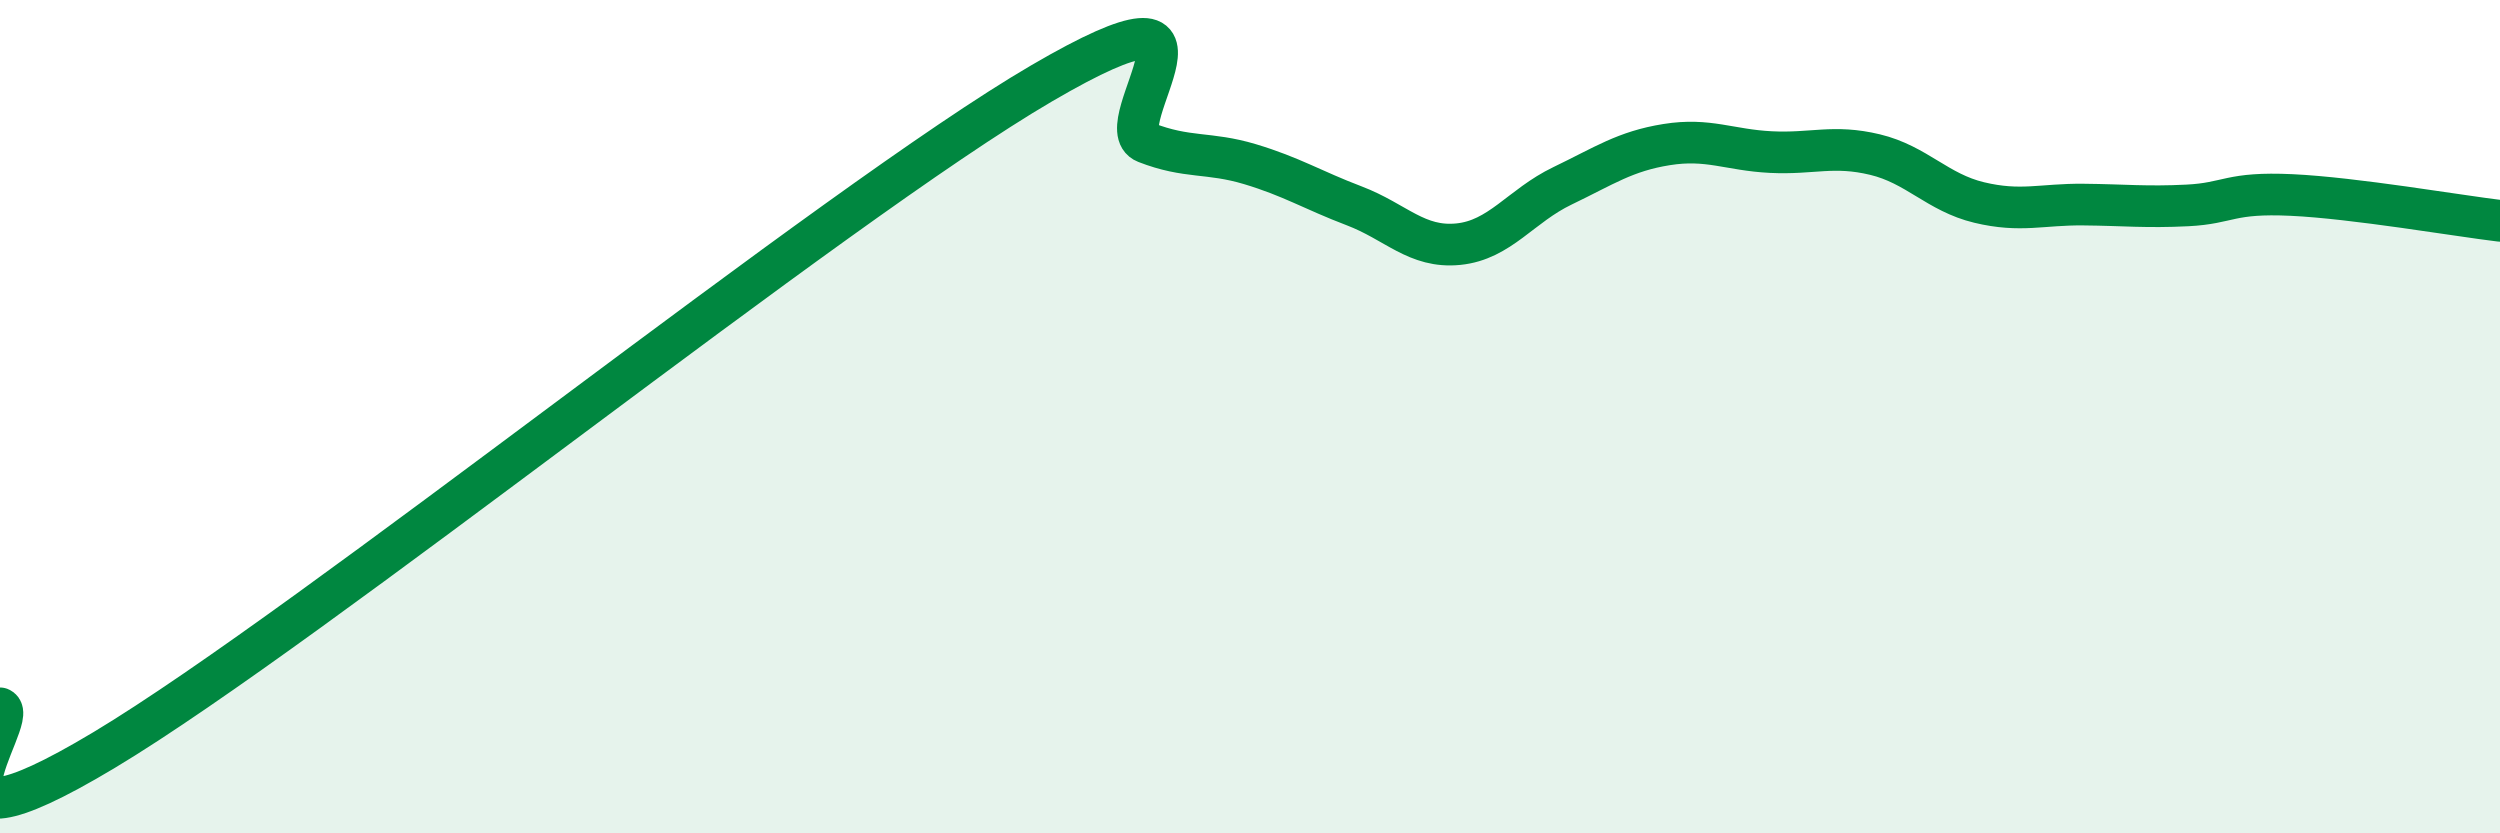
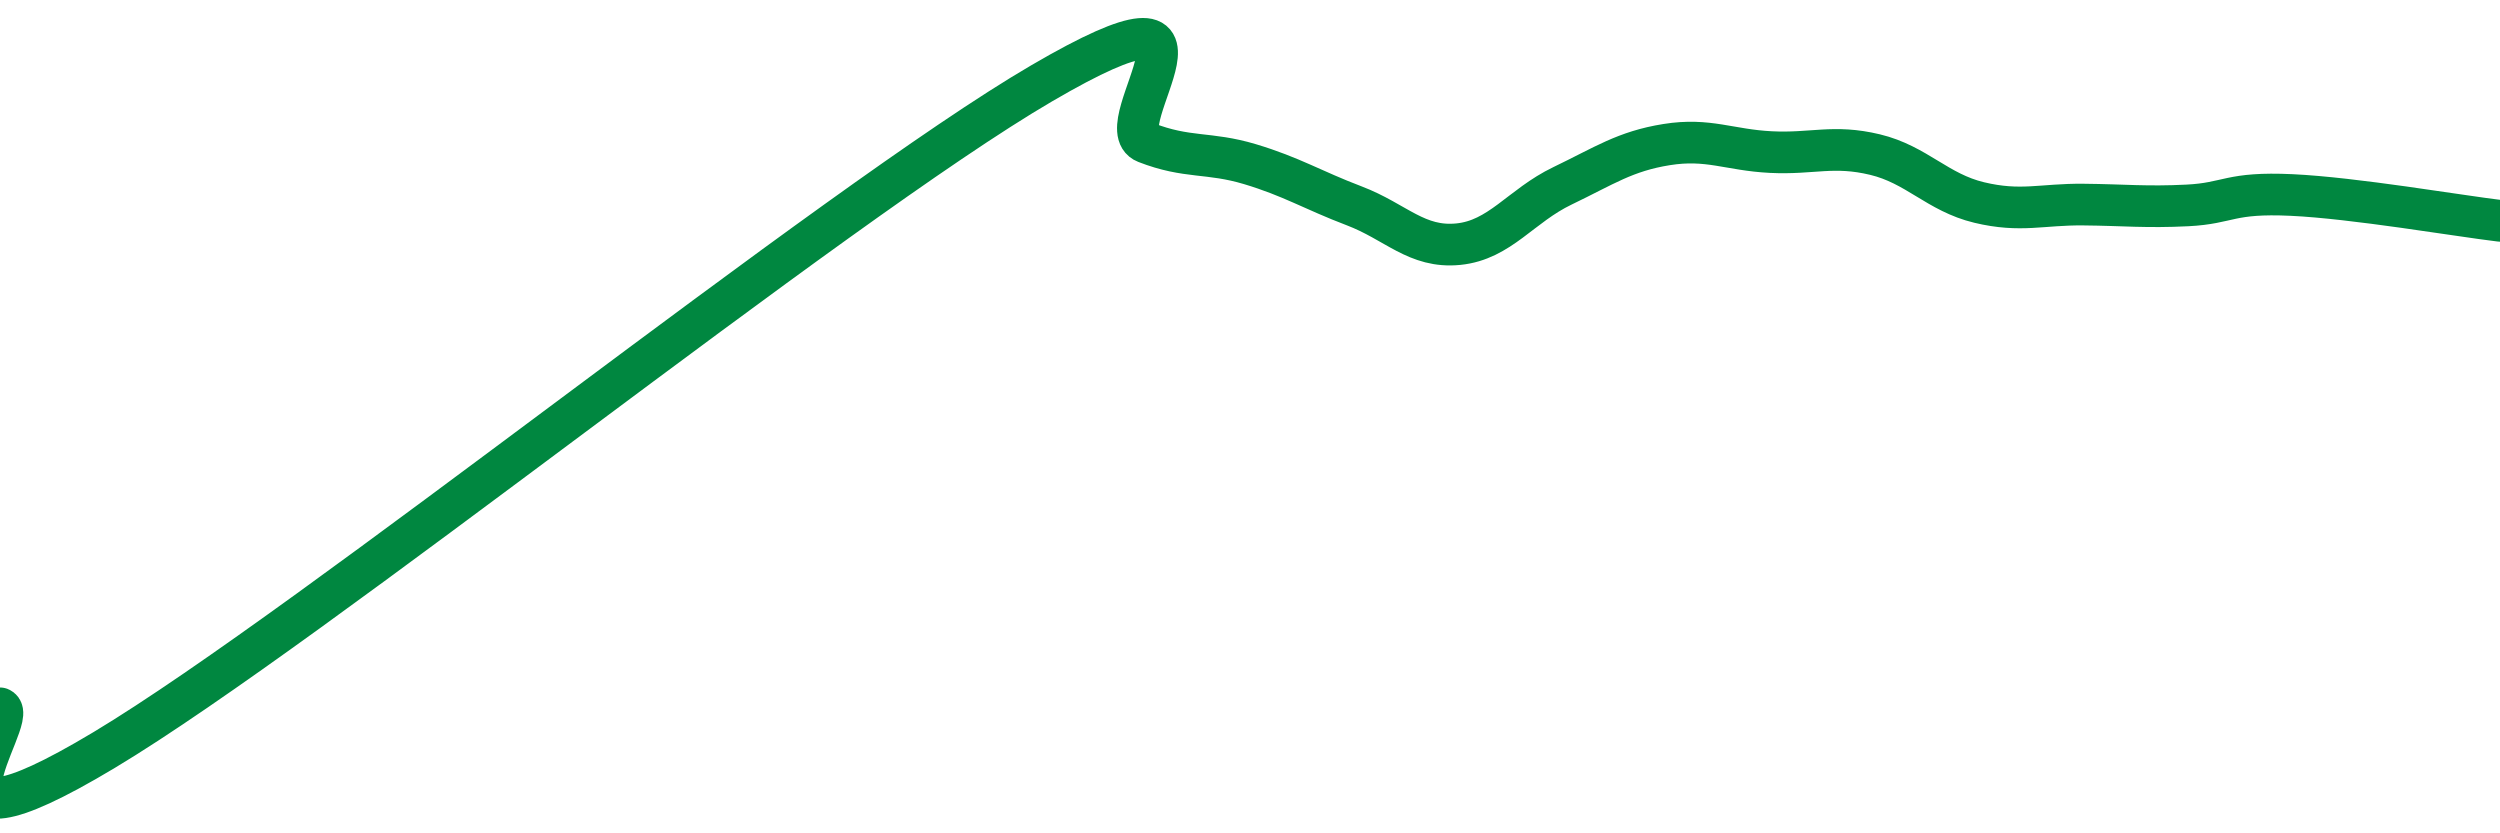
<svg xmlns="http://www.w3.org/2000/svg" width="60" height="20" viewBox="0 0 60 20">
-   <path d="M 0,17 C 0.5,17.2 -2.5,21 2.5,18 C 7.5,15 20,4.92 25,2 C 30,-0.92 26.5,3.03 27.5,3.42 C 28.5,3.81 29,3.64 30,3.94 C 31,4.24 31.5,4.56 32.5,4.94 C 33.5,5.32 34,5.96 35,5.86 C 36,5.76 36.5,4.94 37.5,4.46 C 38.5,3.98 39,3.63 40,3.47 C 41,3.31 41.5,3.6 42.5,3.65 C 43.5,3.7 44,3.47 45,3.71 C 46,3.95 46.5,4.62 47.5,4.86 C 48.5,5.1 49,4.9 50,4.91 C 51,4.92 51.5,4.98 52.5,4.93 C 53.5,4.88 53.5,4.61 55,4.68 C 56.5,4.75 59,5.18 60,5.3L60 20L0 20Z" fill="#008740" opacity="0.1" stroke-linecap="round" stroke-linejoin="round" />
  <path d="M 0,17 C 0.5,17.2 -2.5,21 2.5,18 C 7.5,15 20,4.92 25,2 C 30,-0.92 26.5,3.03 27.5,3.42 C 28.5,3.81 29,3.64 30,3.94 C 31,4.24 31.5,4.56 32.5,4.94 C 33.5,5.32 34,5.96 35,5.86 C 36,5.76 36.5,4.94 37.5,4.46 C 38.5,3.98 39,3.63 40,3.47 C 41,3.31 41.5,3.6 42.5,3.65 C 43.5,3.7 44,3.47 45,3.71 C 46,3.95 46.5,4.62 47.5,4.86 C 48.5,5.1 49,4.9 50,4.91 C 51,4.92 51.5,4.98 52.5,4.93 C 53.5,4.88 53.5,4.61 55,4.68 C 56.5,4.75 59,5.18 60,5.3" stroke="#008740" stroke-width="1" fill="none" stroke-linecap="round" stroke-linejoin="round" />
</svg>